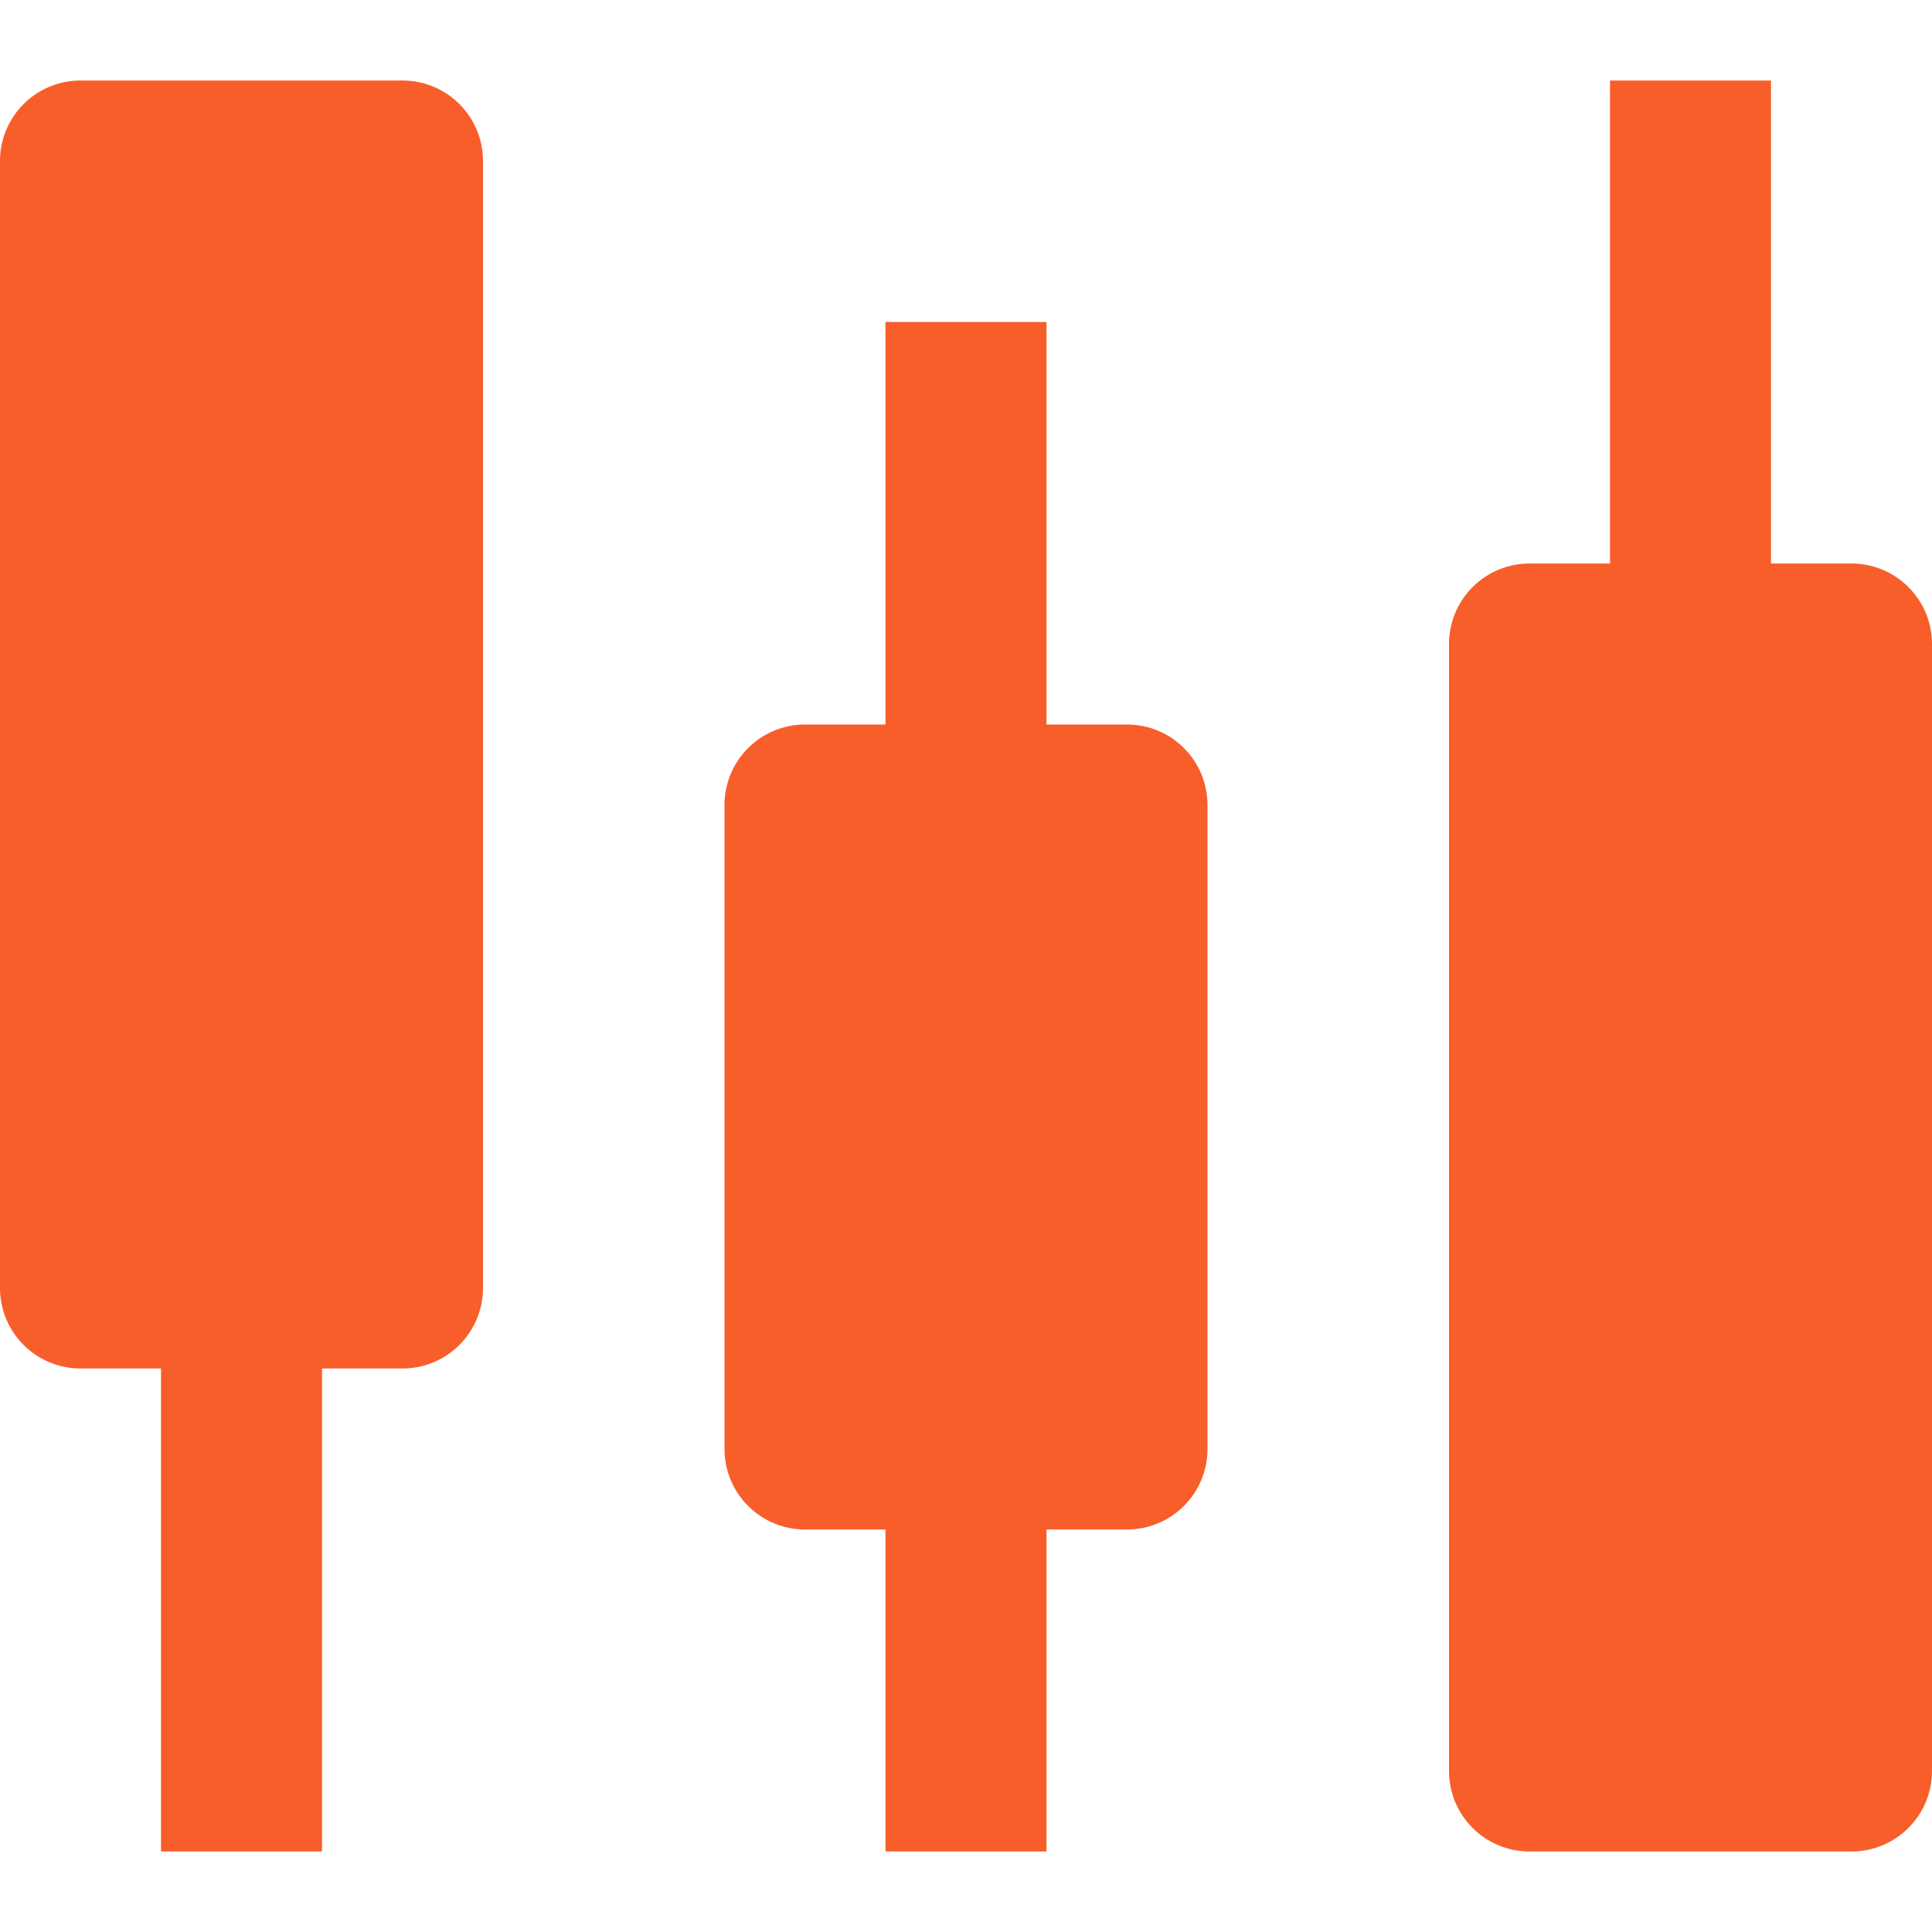
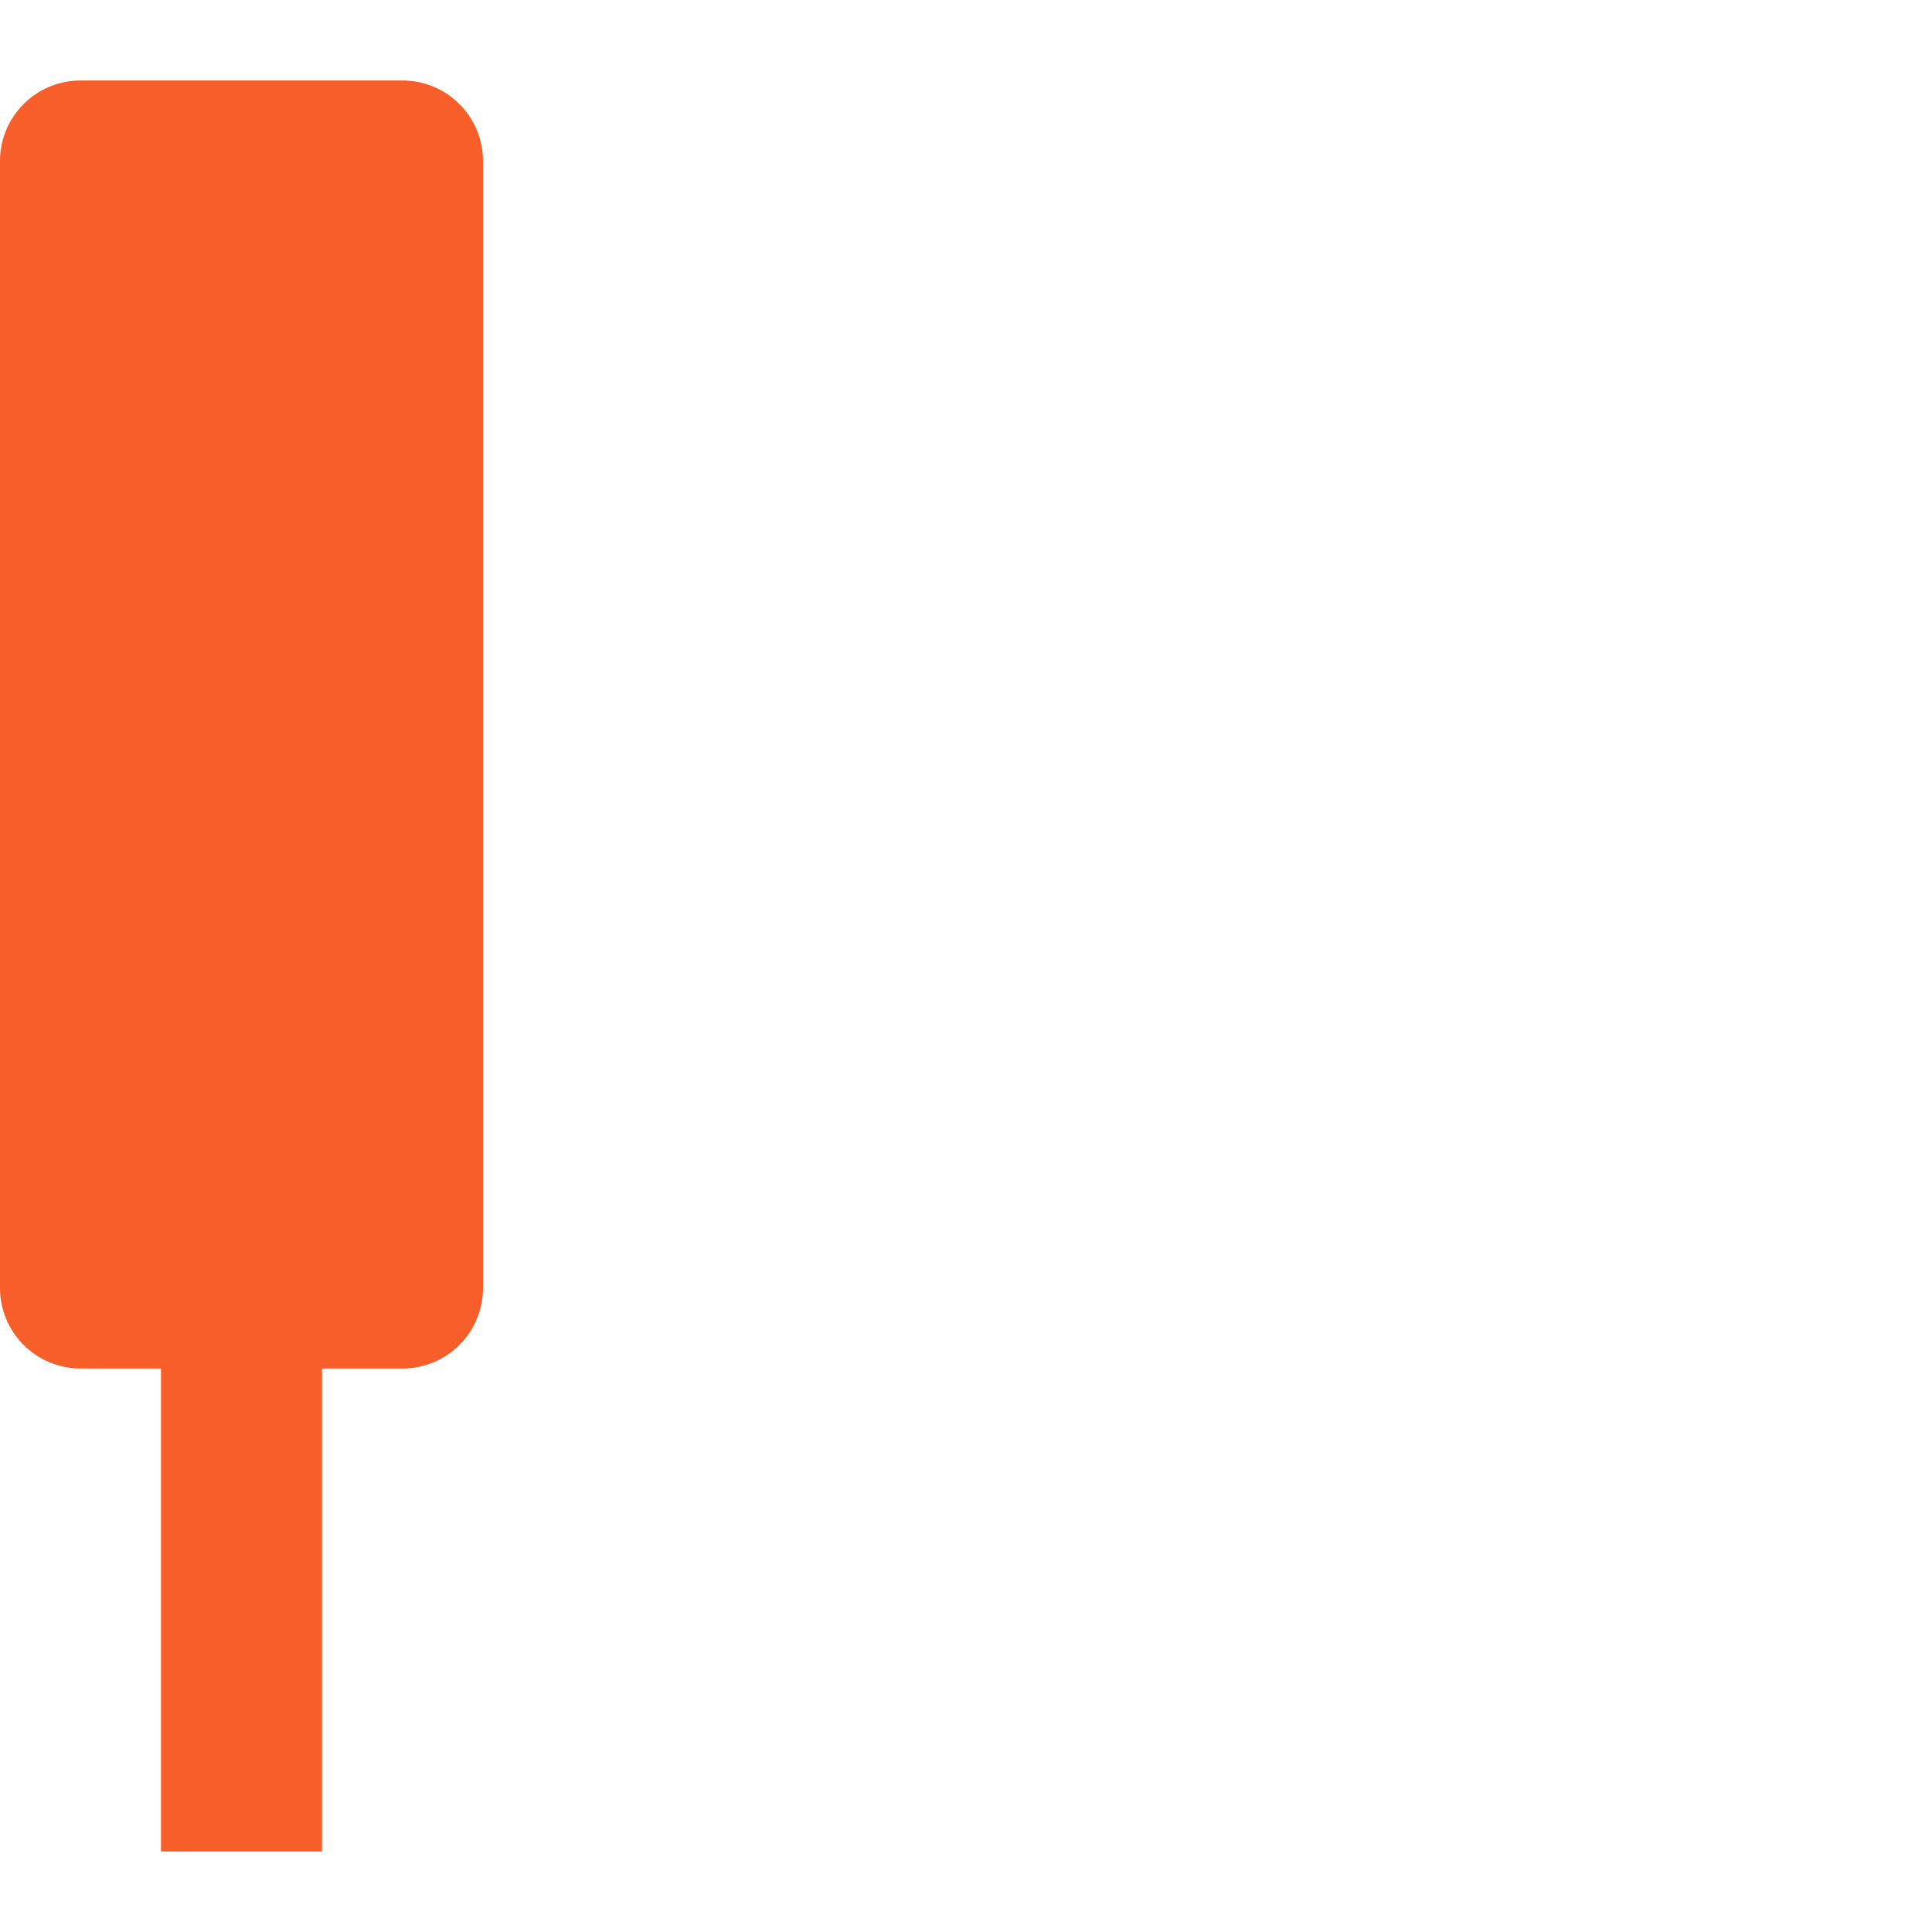
<svg xmlns="http://www.w3.org/2000/svg" width="24" height="24" viewBox="0 0 24 24" fill="none">
  <path d="M5 1H1C0.735 1 0.48 1.105 0.293 1.293C0.105 1.48 0 1.735 0 2L0 16C0 16.265 0.105 16.52 0.293 16.707C0.48 16.895 0.735 17 1 17H2V23H4V17H5C5.265 17 5.52 16.895 5.707 16.707C5.895 16.52 6 16.265 6 16V2C6 1.735 5.895 1.48 5.707 1.293C5.52 1.105 5.265 1 5 1Z" fill="#F85E2A" />
-   <path d="M14 9H13V4H11V9H10C9.735 9 9.48 9.105 9.293 9.293C9.105 9.48 9 9.735 9 10V18C9 18.265 9.105 18.52 9.293 18.707C9.48 18.895 9.735 19 10 19H11V23H13V19H14C14.265 19 14.52 18.895 14.707 18.707C14.895 18.52 15 18.265 15 18V10C15 9.735 14.895 9.48 14.707 9.293C14.52 9.105 14.265 9 14 9Z" fill="#F85E2A" />
-   <path d="M23 7H22V1H20V7H19C18.735 7 18.48 7.105 18.293 7.293C18.105 7.48 18 7.735 18 8V22C18 22.265 18.105 22.52 18.293 22.707C18.48 22.895 18.735 23 19 23H23C23.265 23 23.52 22.895 23.707 22.707C23.895 22.52 24 22.265 24 22V8C24 7.735 23.895 7.48 23.707 7.293C23.52 7.105 23.265 7 23 7Z" fill="#F85E2A" />
</svg>